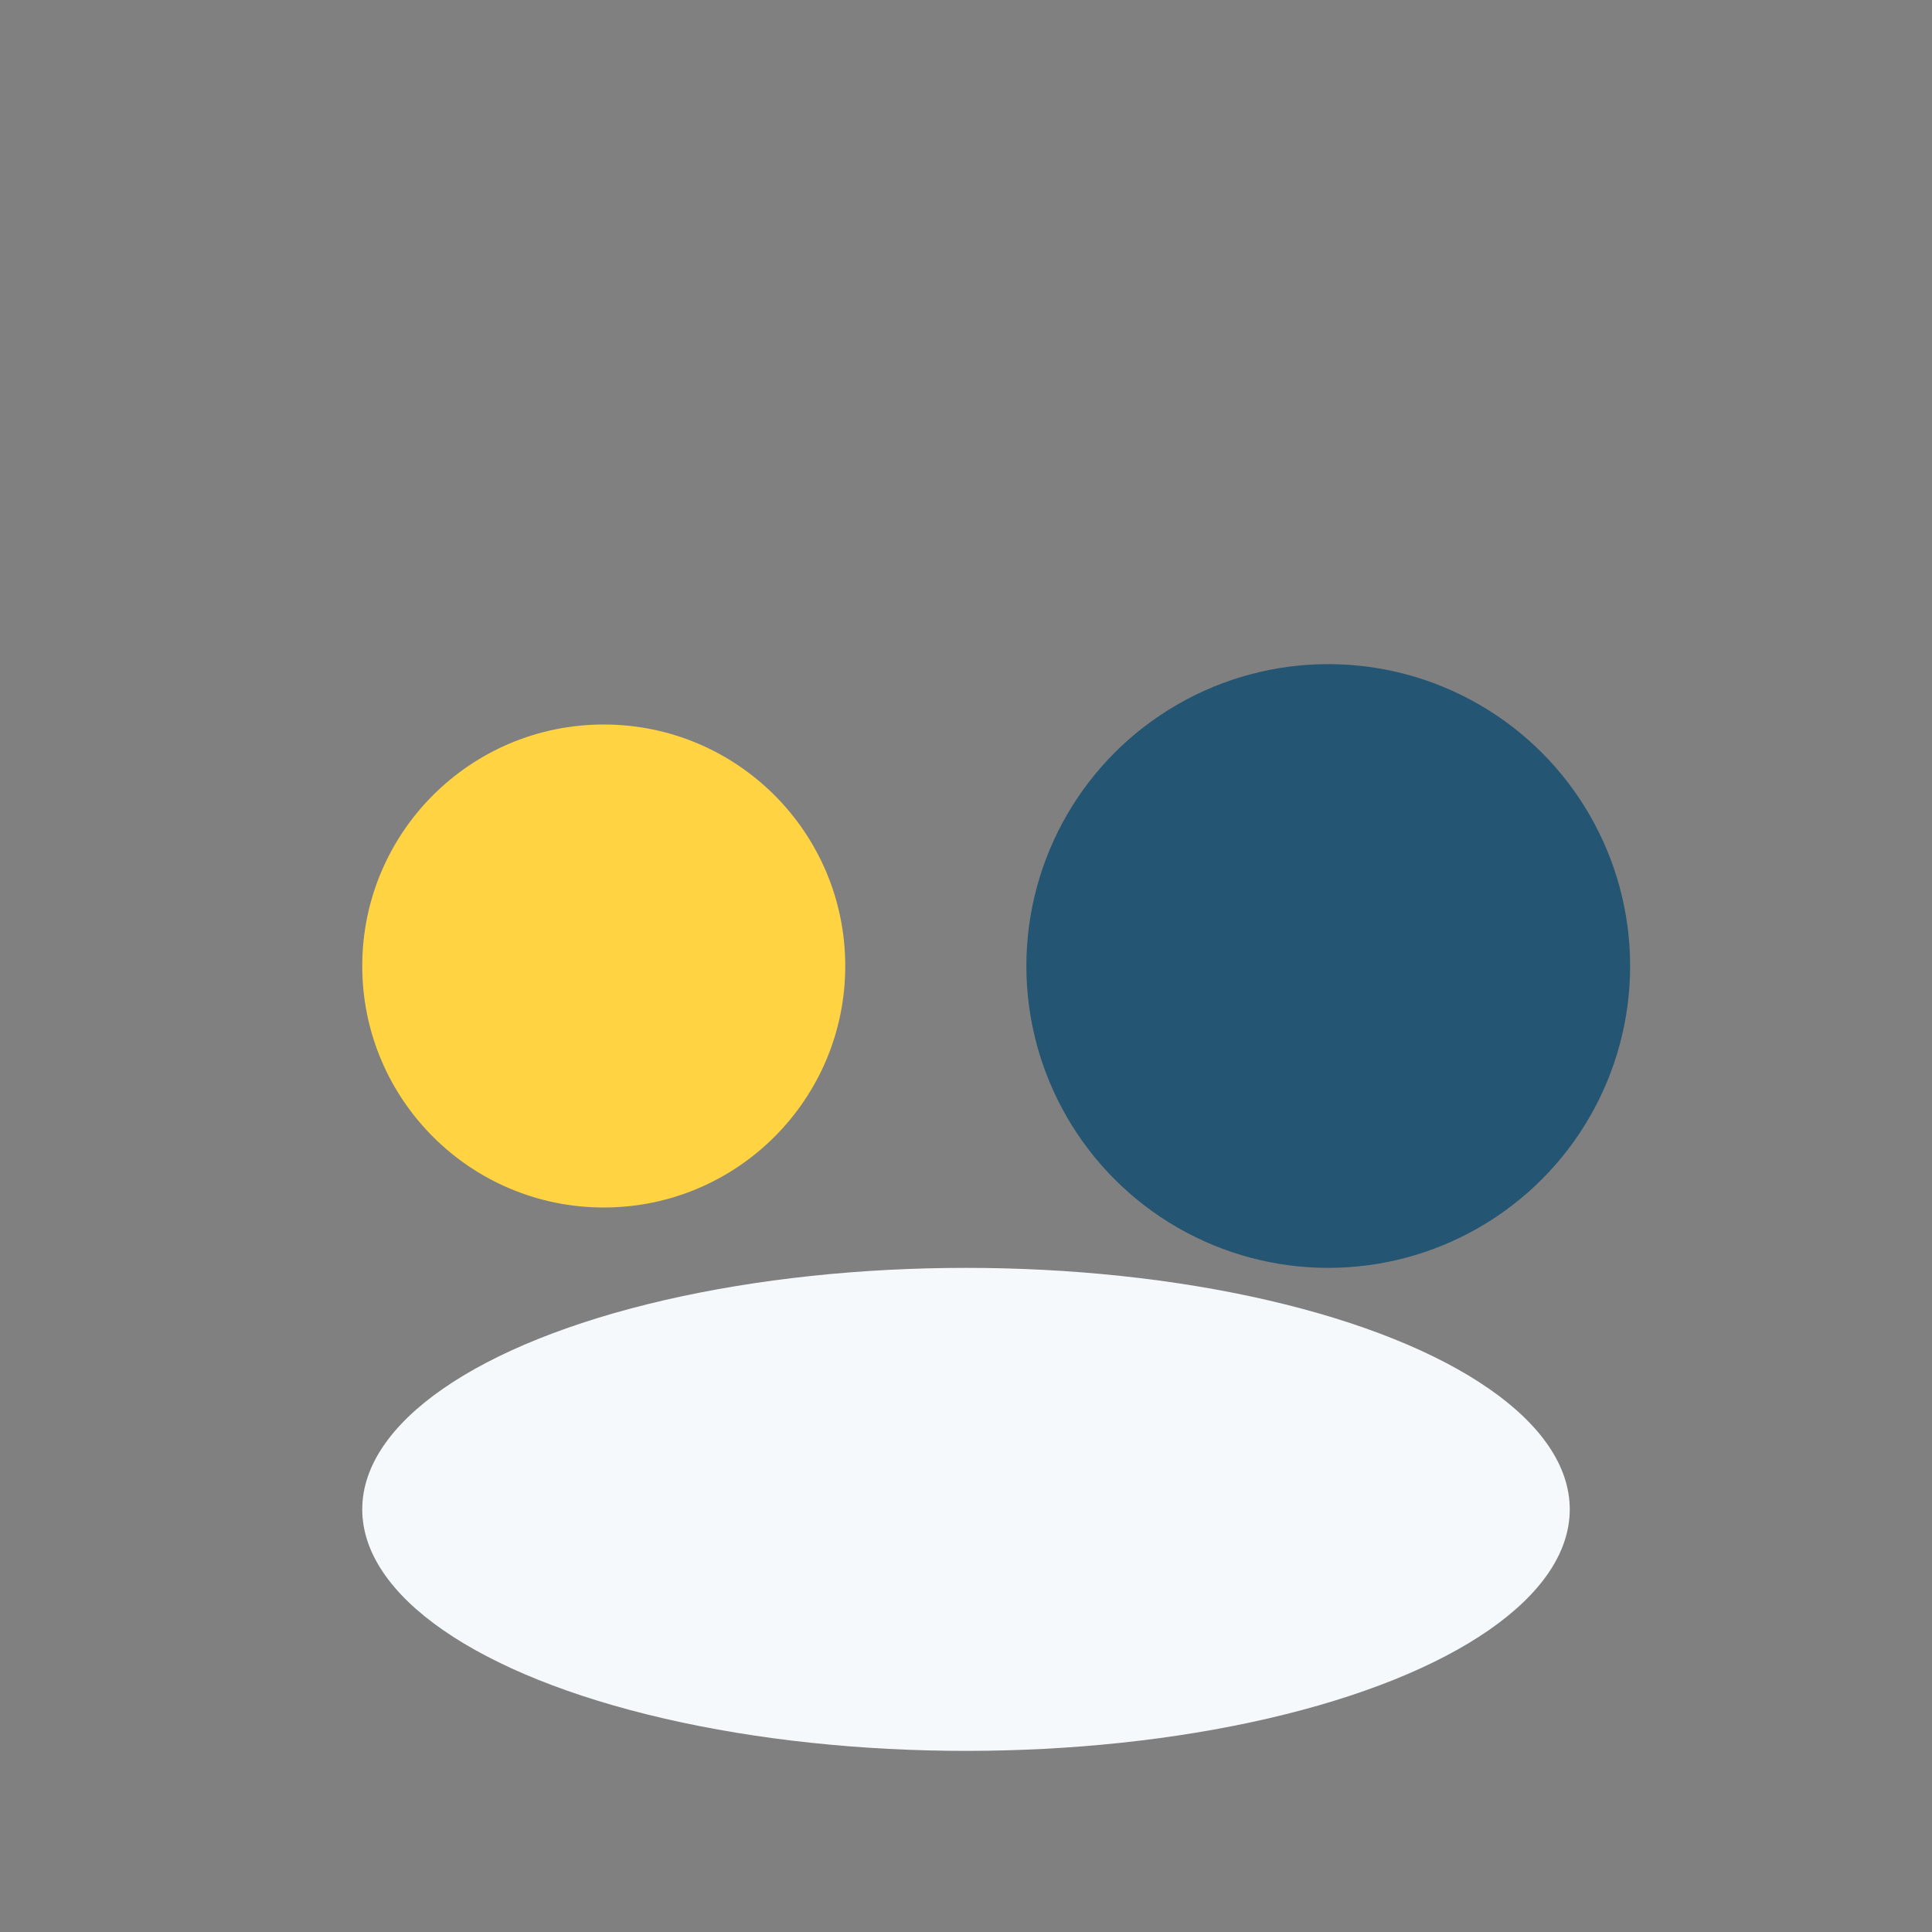
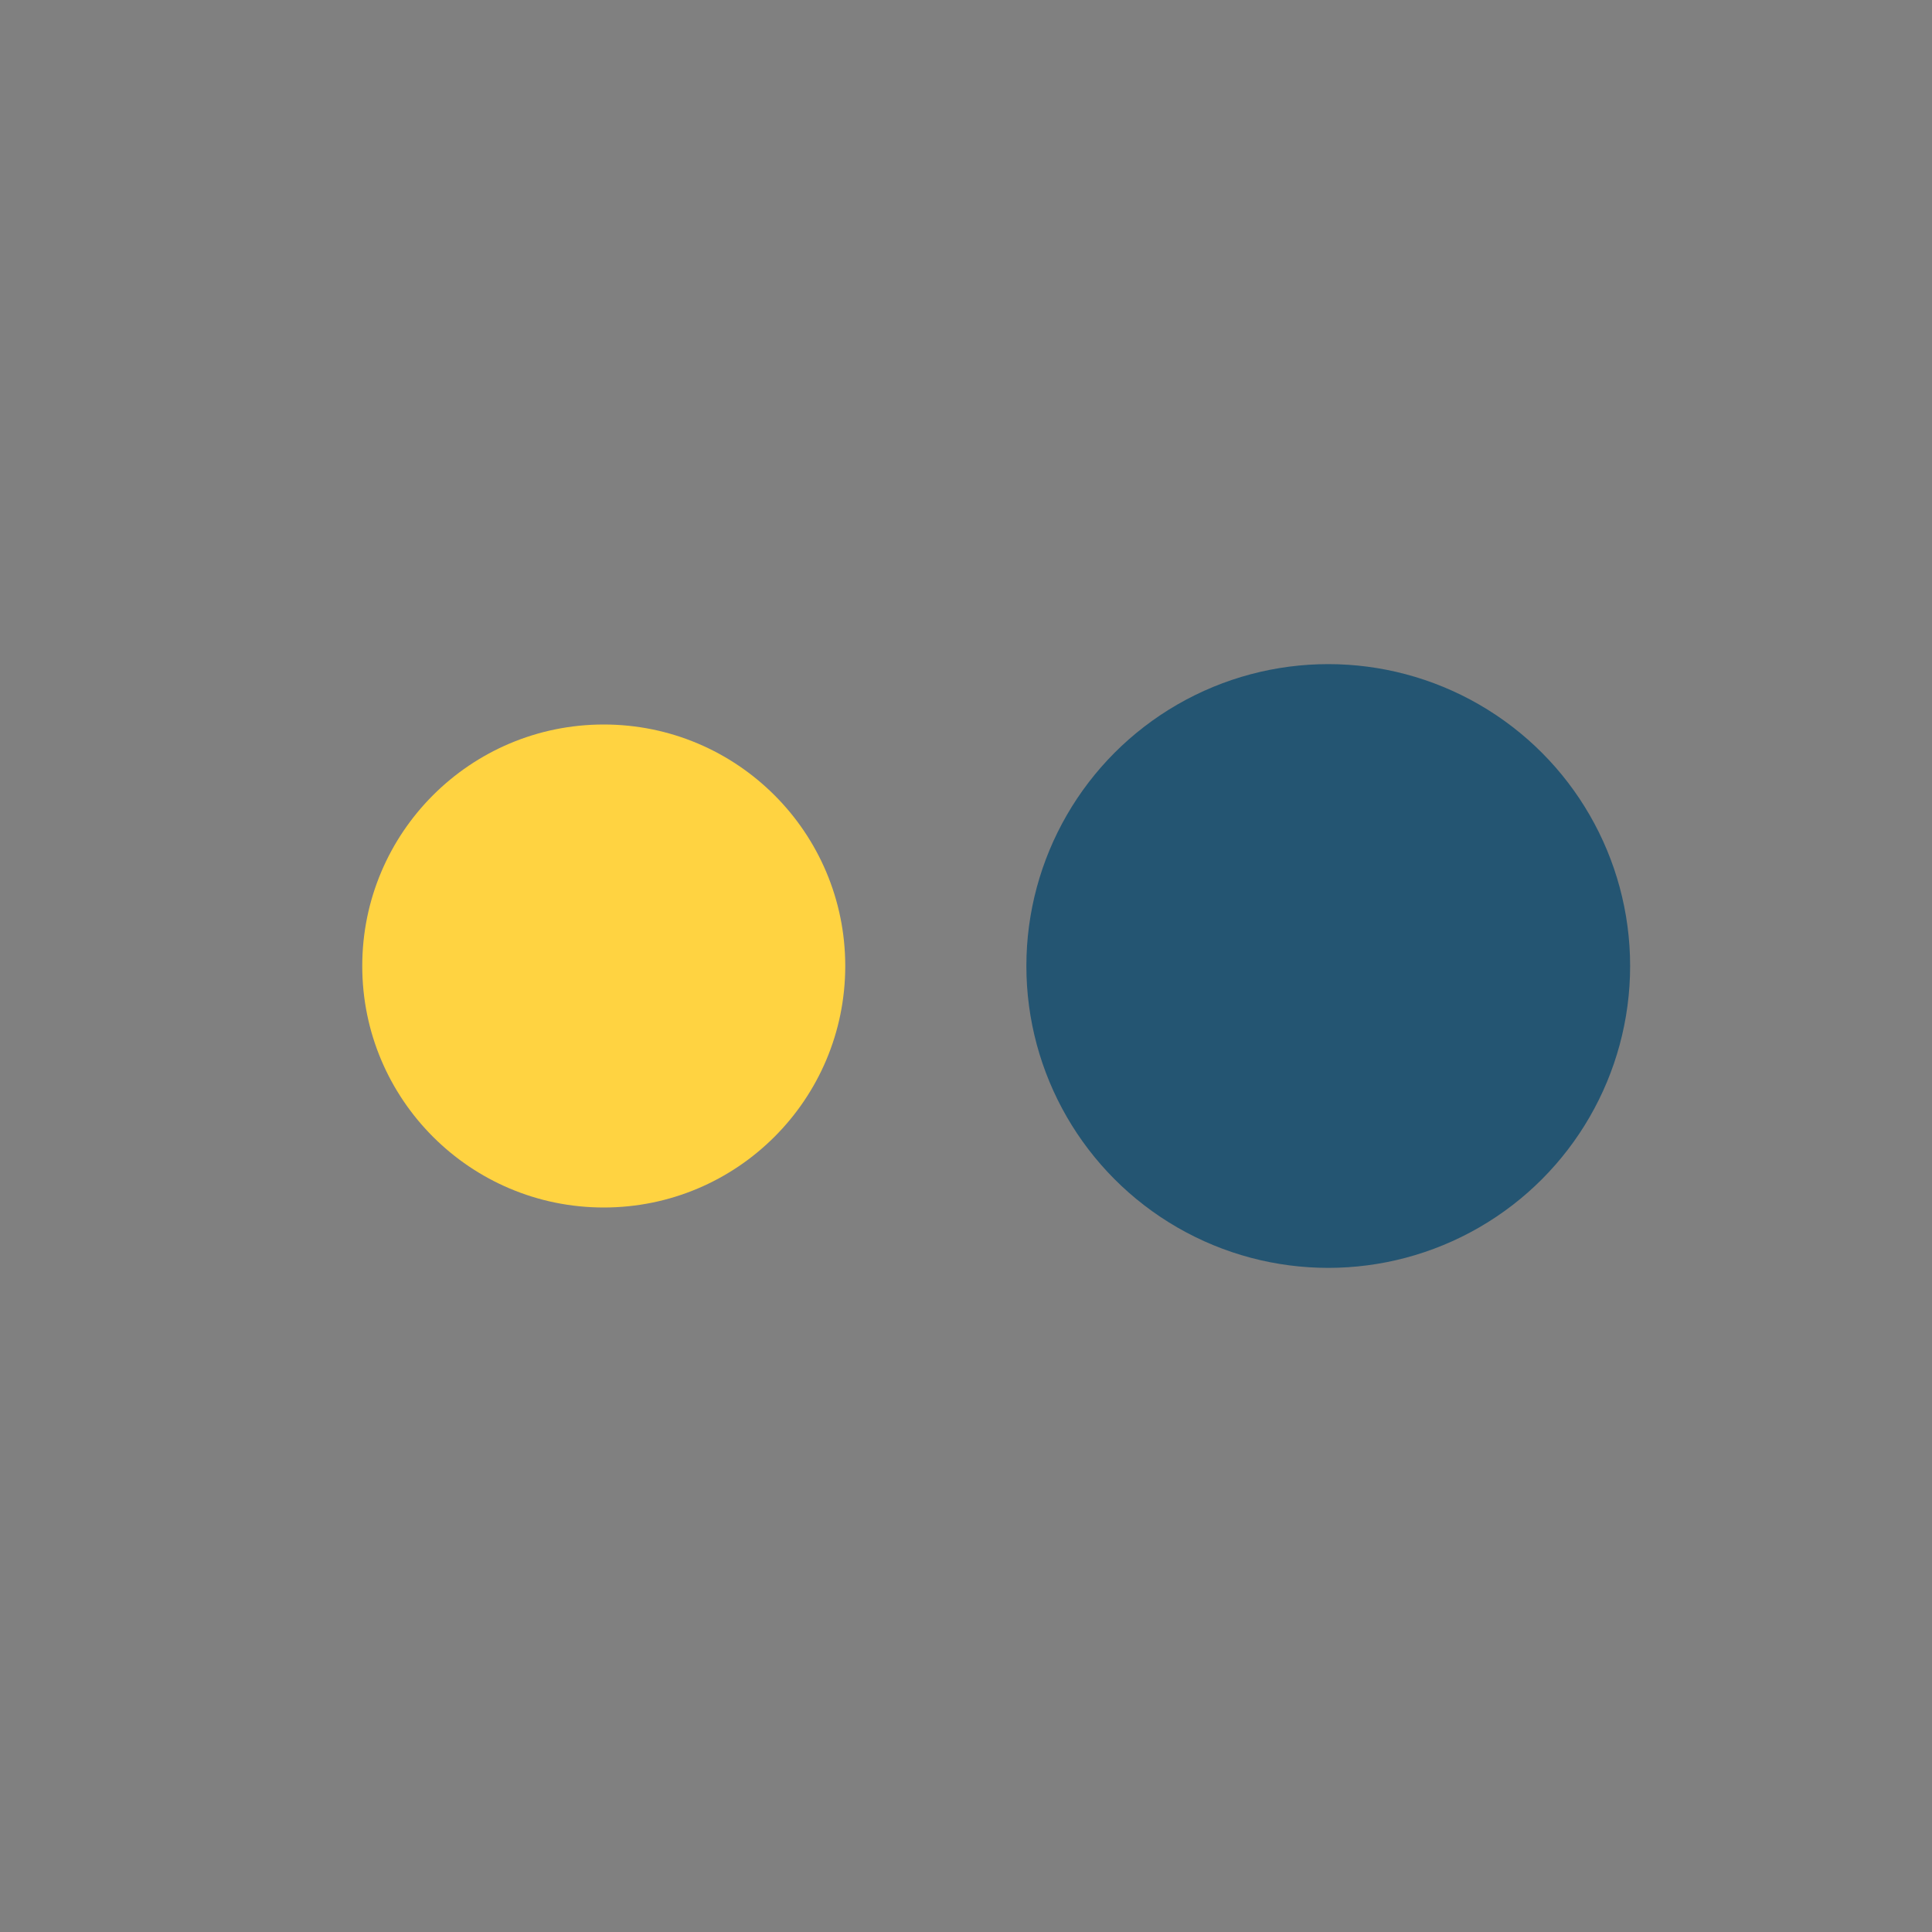
<svg xmlns="http://www.w3.org/2000/svg" width="32" height="32" viewBox="0 0 32 32">
  <rect x="0" y="0" width="32" height="32" fill="#808080" stroke="none" />
  <circle cx="10" cy="16" r="4" fill="#FFD341" />
  <circle cx="22" cy="16" r="5" fill="#245572" />
-   <ellipse cx="16" cy="25" rx="10" ry="4" fill="#F6F9FB" />
</svg>